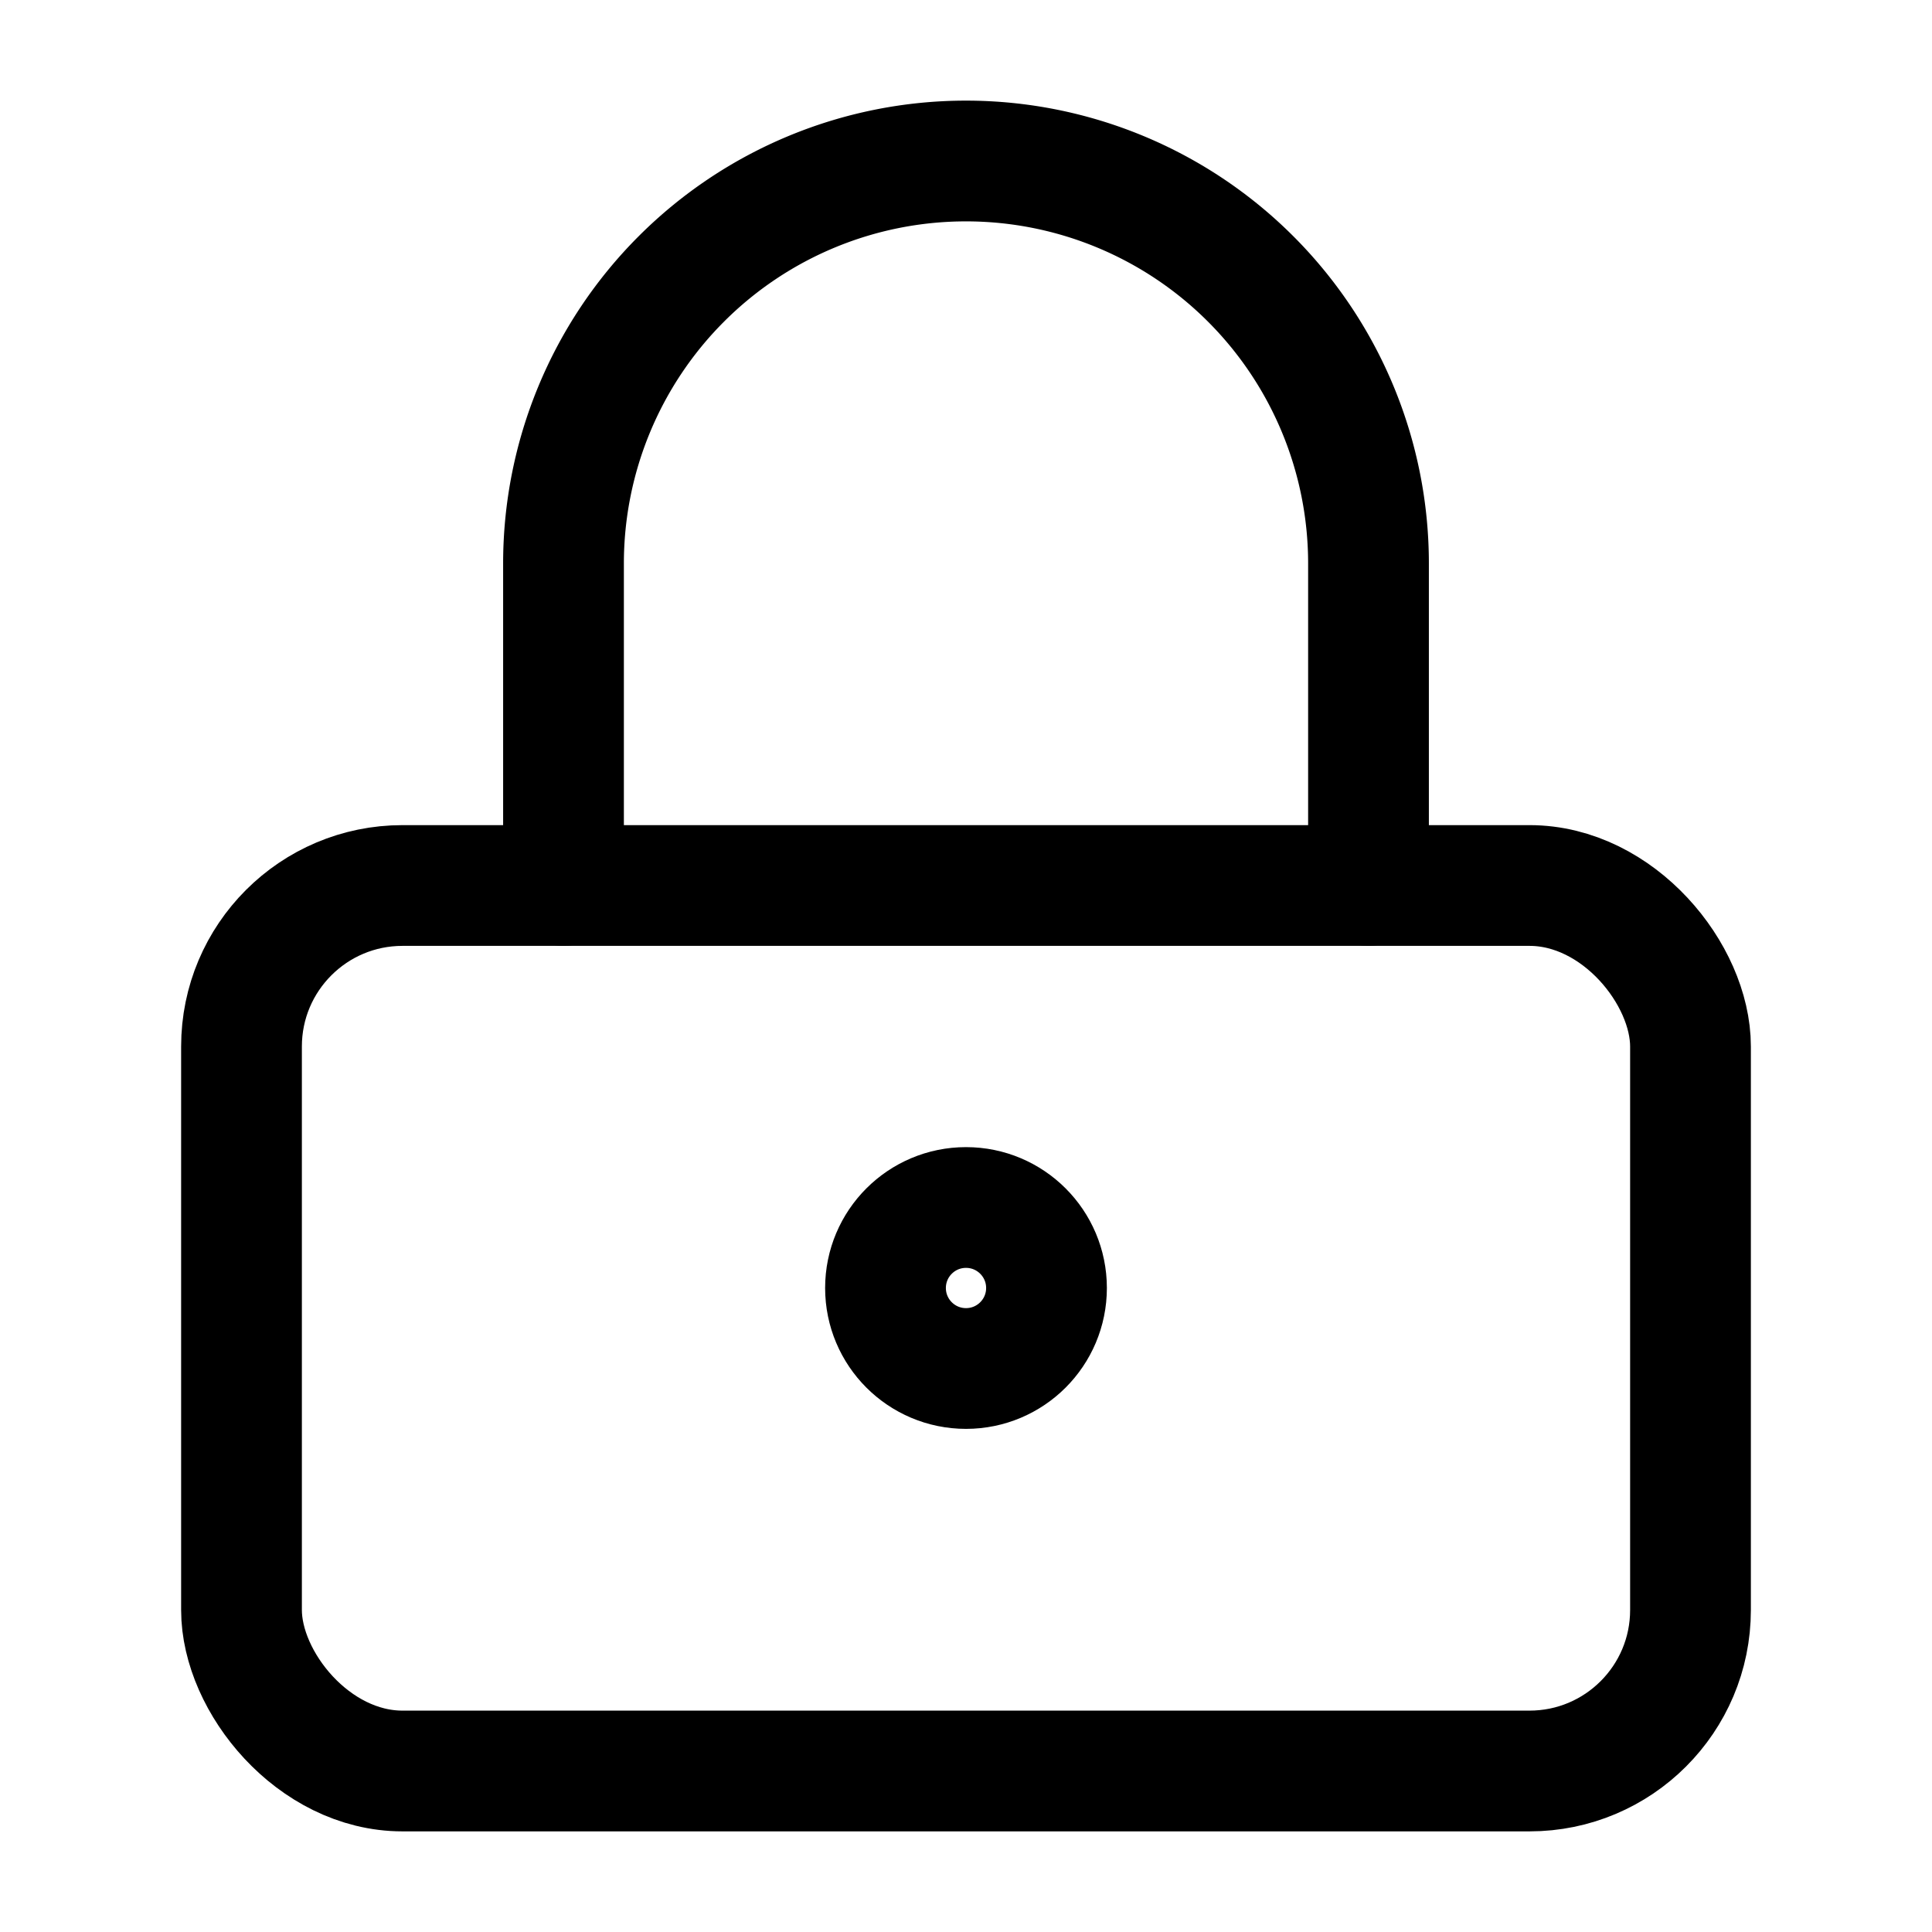
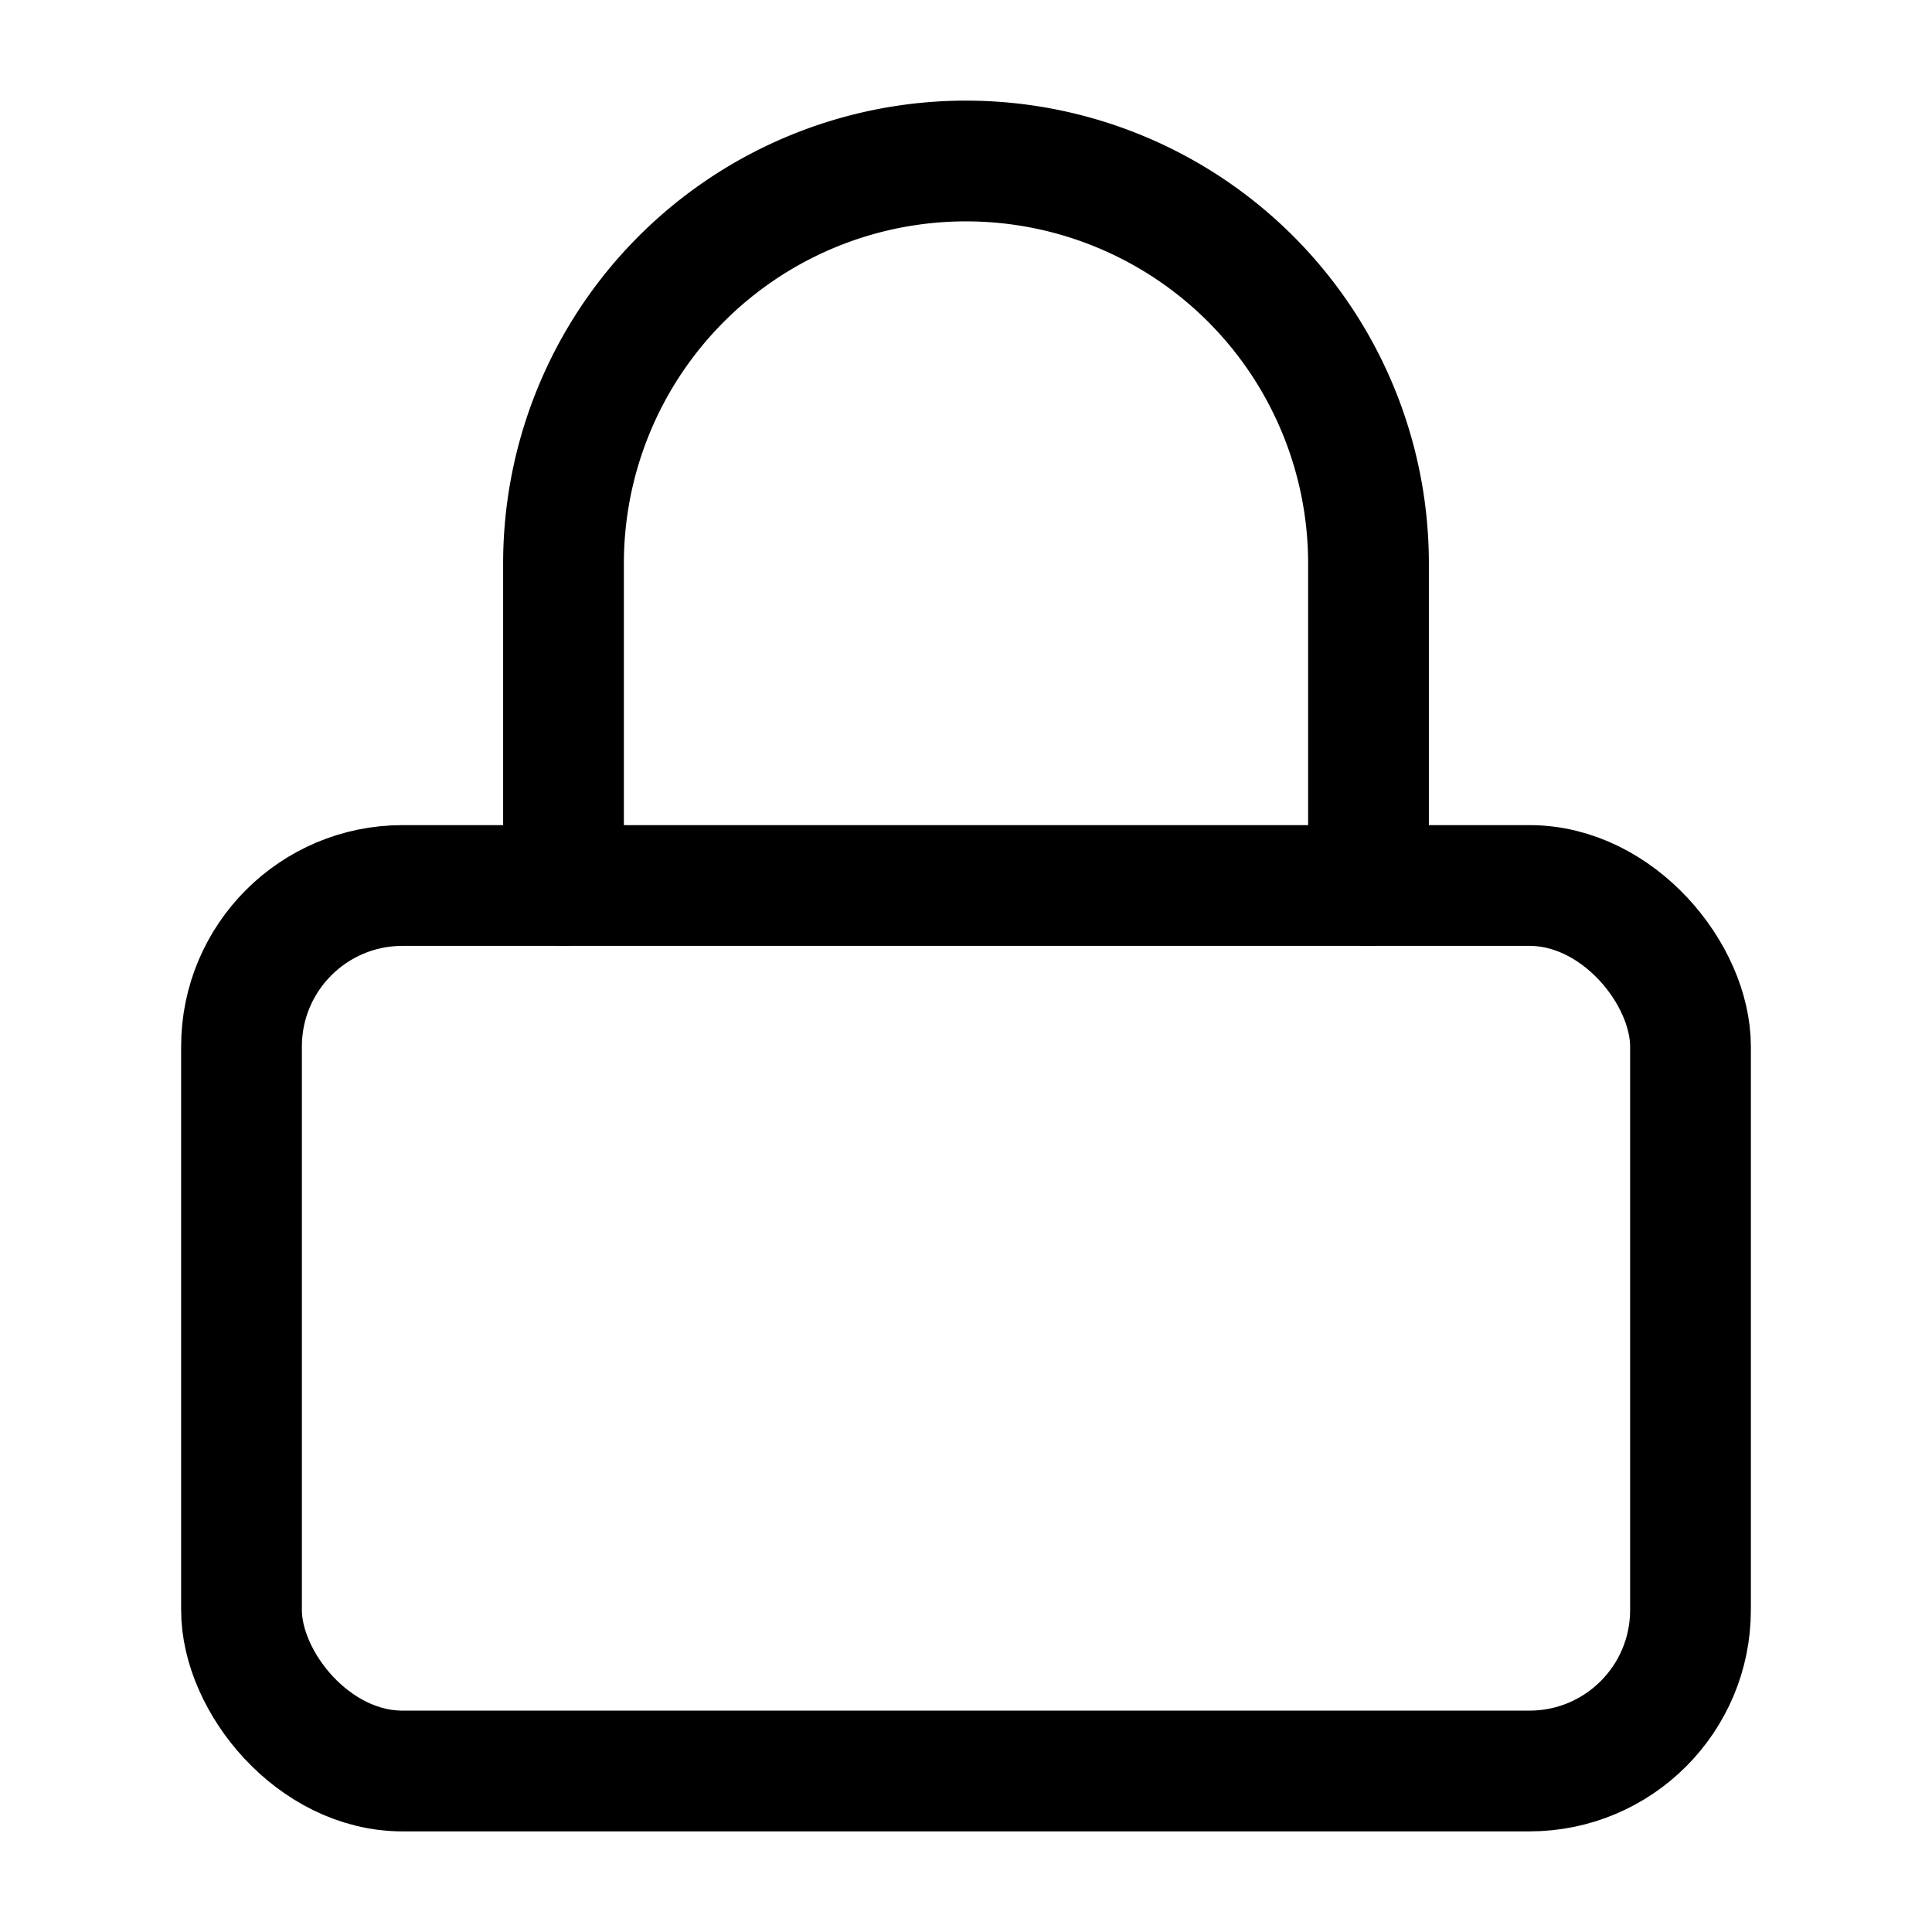
<svg xmlns="http://www.w3.org/2000/svg" class="w-16 h-16 mb-4" viewBox="0 0 24 24" fill="none" stroke="currentColor" stroke-width="1.5" stroke-linecap="round" stroke-linejoin="round">
  <rect x="3" y="11" width="18" height="11" rx="2" ry="2" />
  <path d="M7 11V7a5 5 0 0 1 10 0v4" />
-   <circle cx="12" cy="16" r="1" />
</svg>